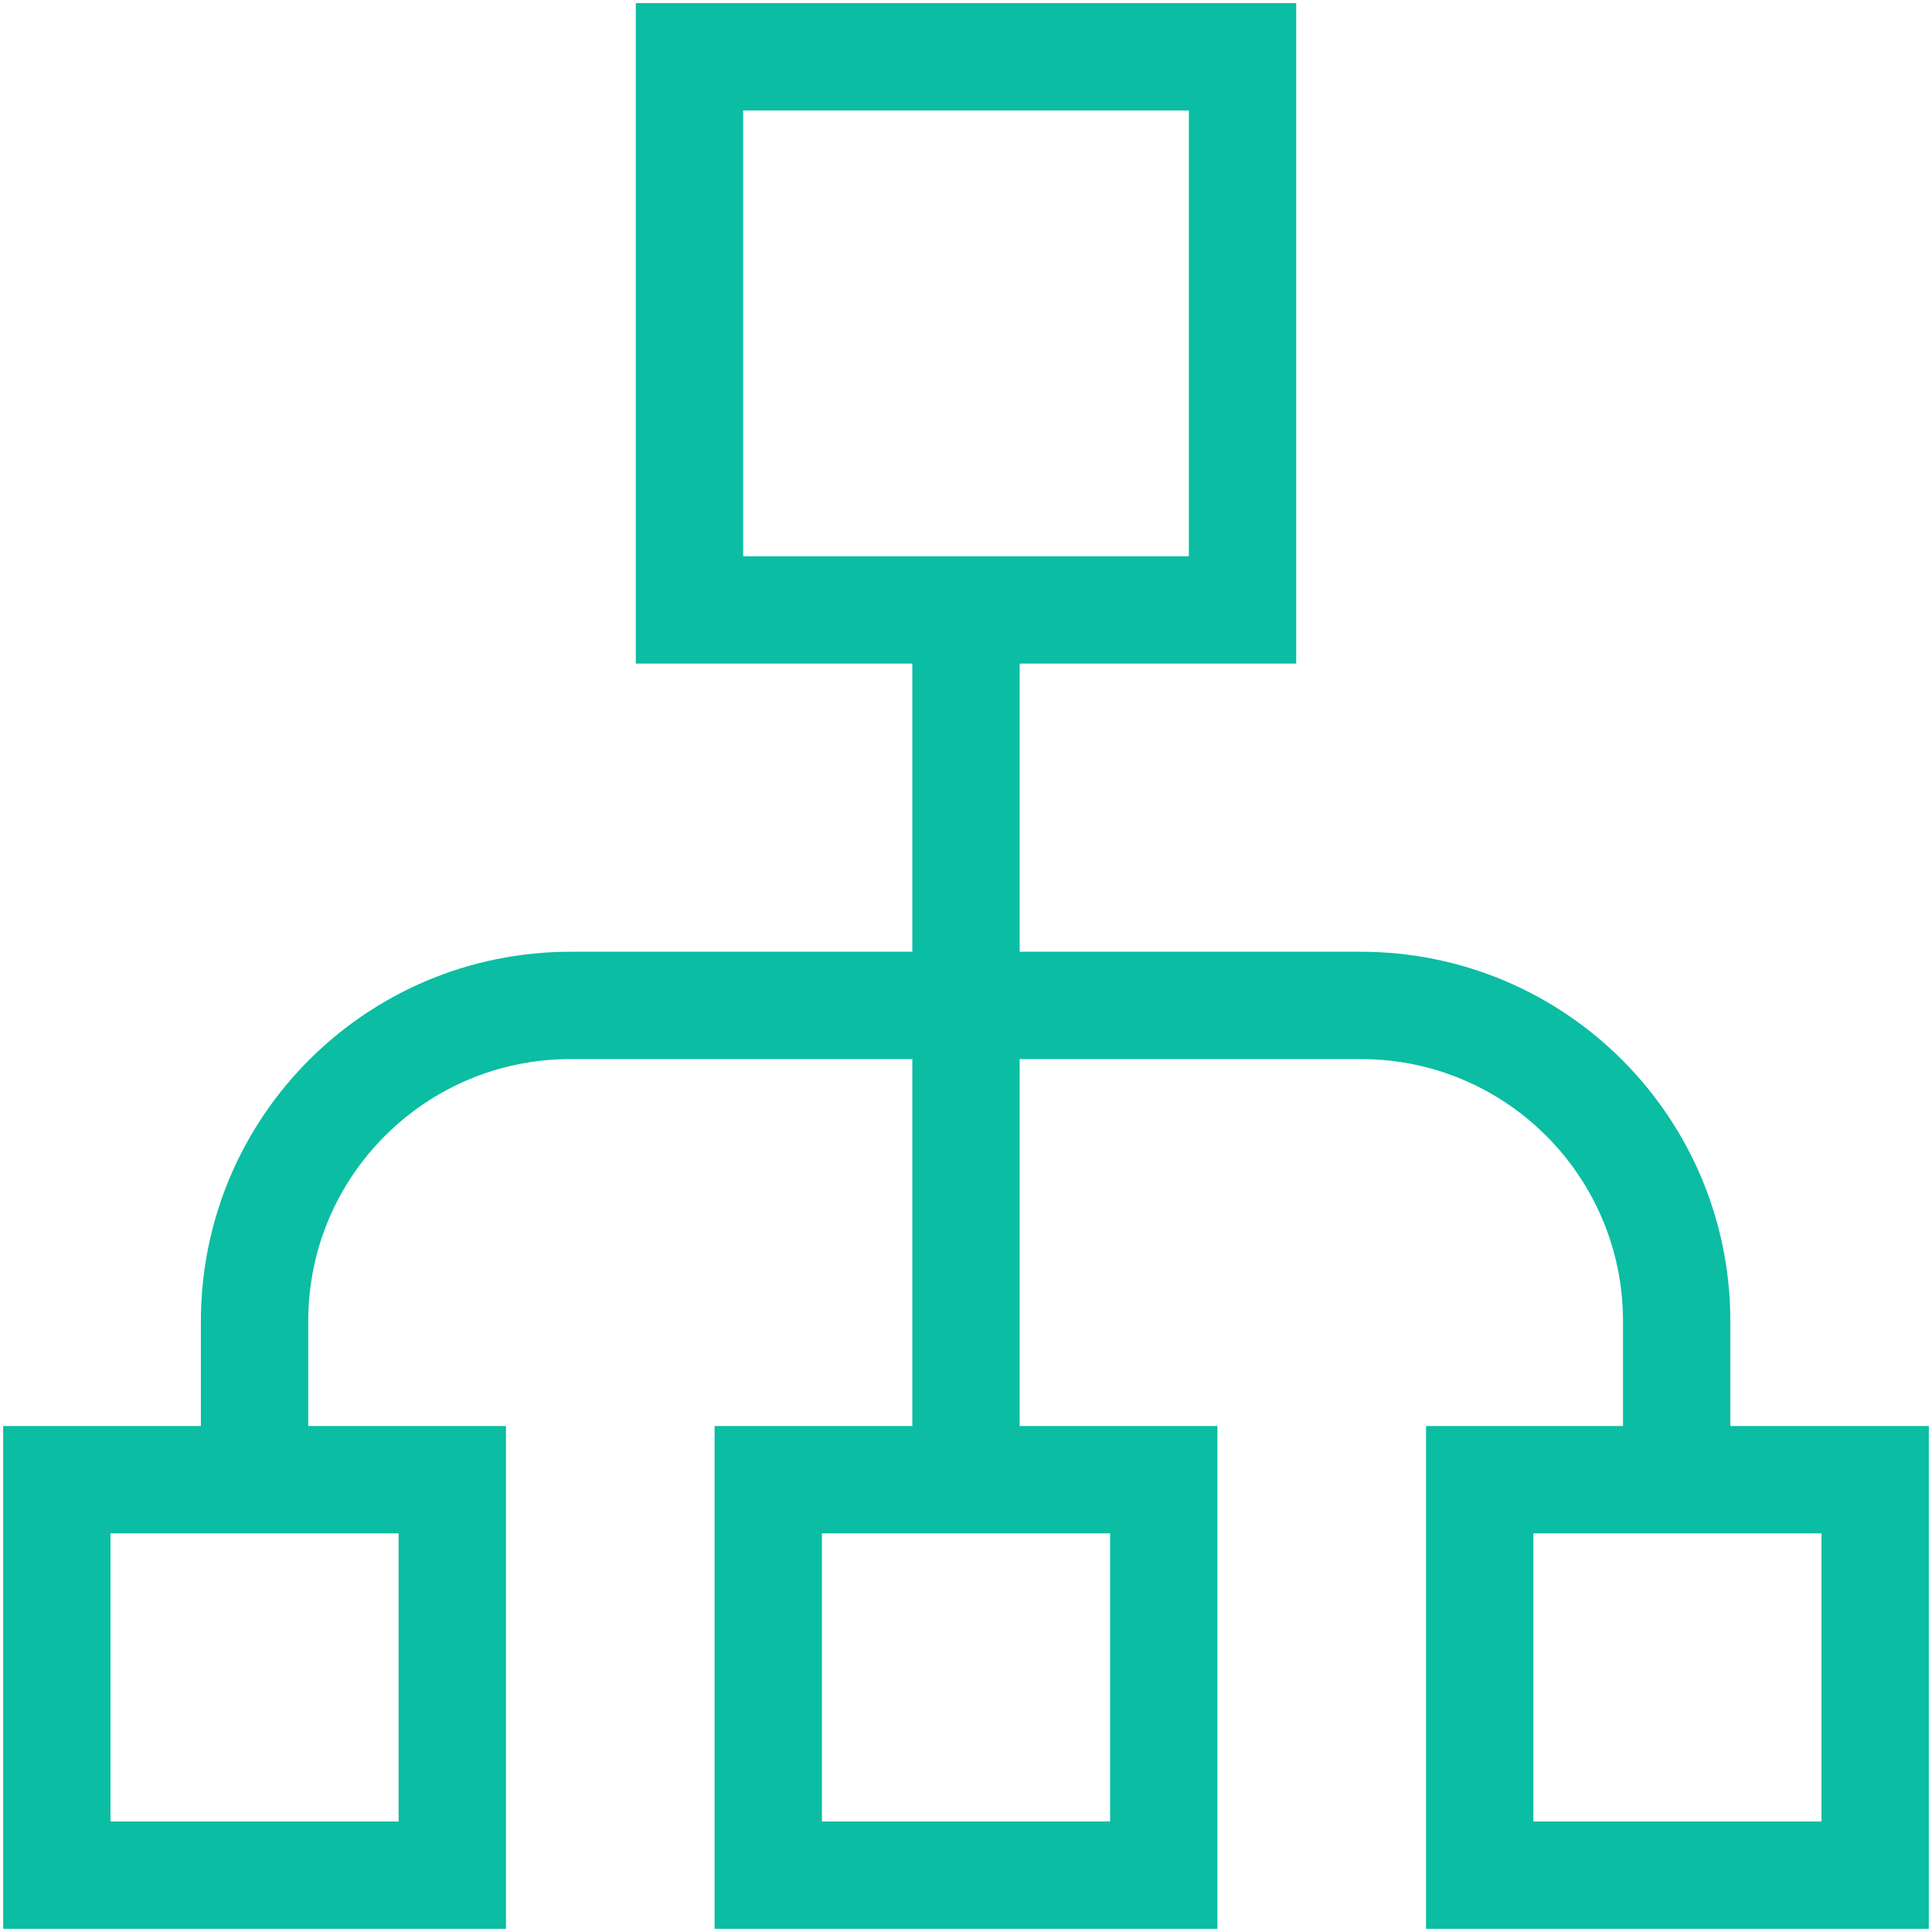
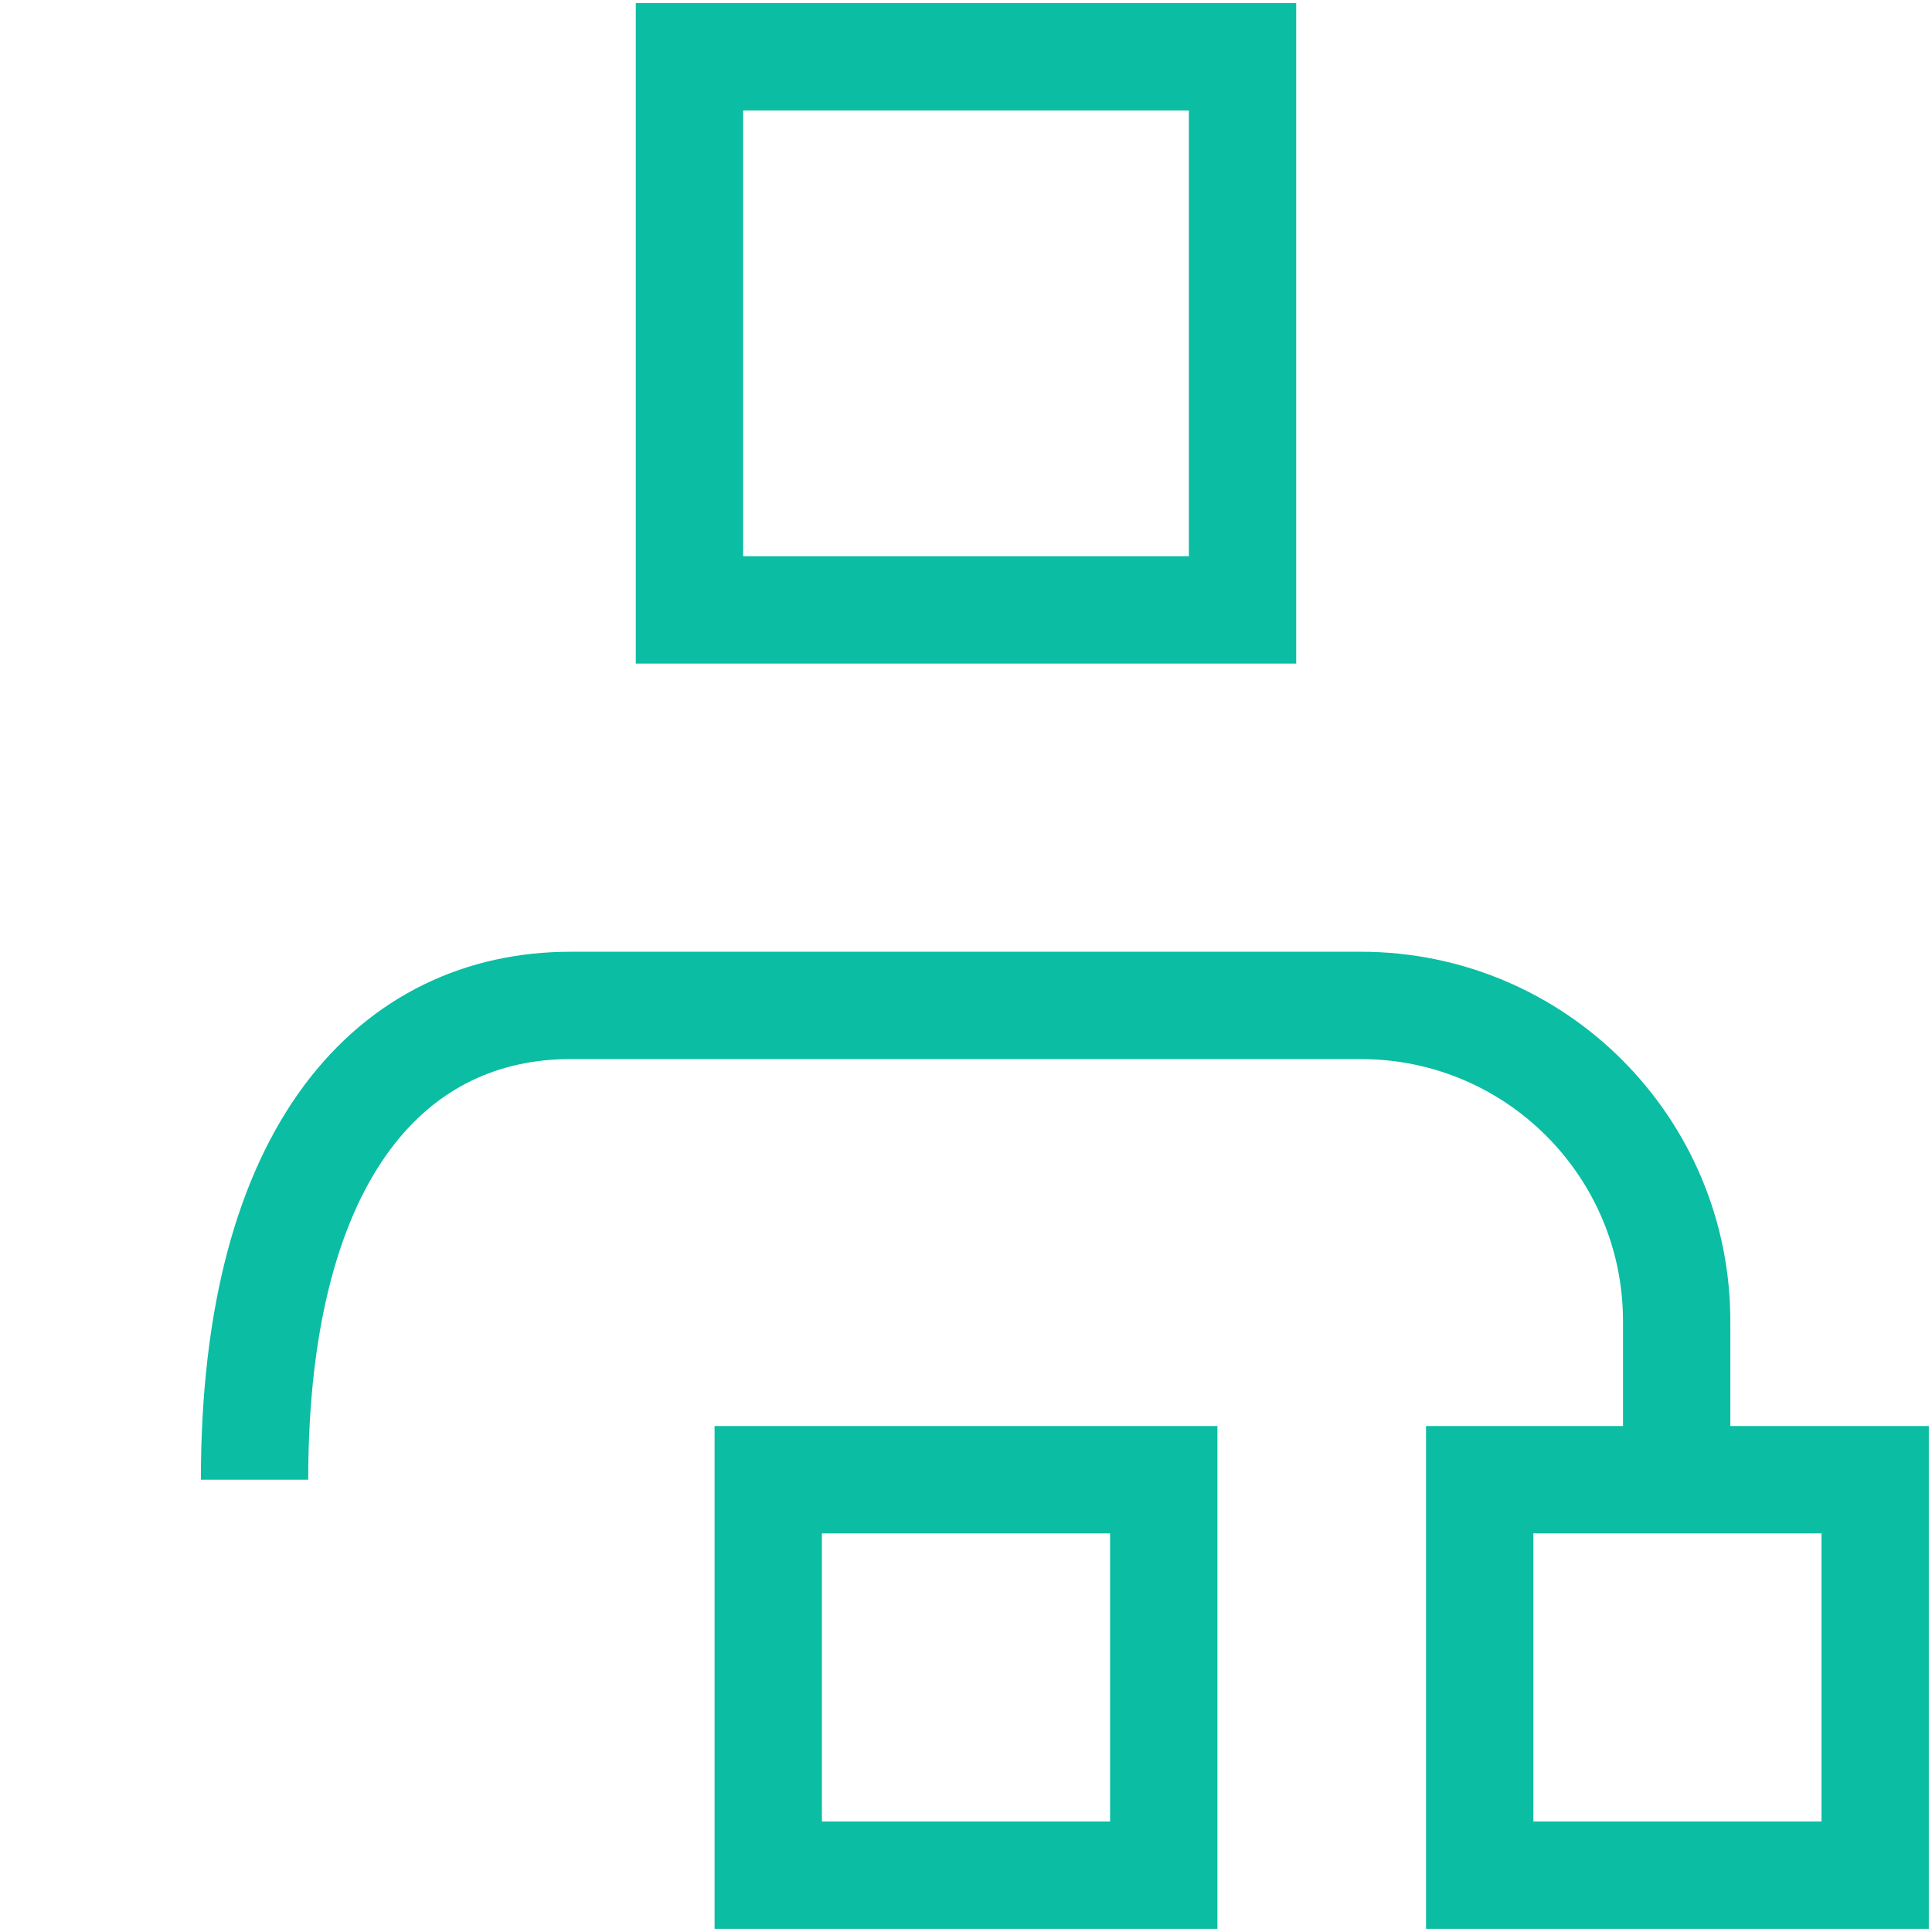
<svg xmlns="http://www.w3.org/2000/svg" width="45" height="45" viewBox="0 0 45 45" fill="none">
  <g clip-path="url(#clip0_43_150)">
    <path d="M28.941 1.323H16.059V14.206H28.941V1.323Z" stroke="#0BBDA3" stroke-width="2.5" stroke-miterlimit="10" />
    <path d="M27.106 34.465H17.894V43.676H27.106V34.465Z" stroke="#0BBDA3" stroke-width="2.5" stroke-miterlimit="10" />
    <path d="M43.676 34.465H34.465V43.676H43.676V34.465Z" stroke="#0BBDA3" stroke-width="2.5" stroke-miterlimit="10" />
-     <path d="M10.535 34.465H1.324V43.676H10.535V34.465Z" stroke="#0BBDA3" stroke-width="2.5" stroke-miterlimit="10" />
-     <path d="M22.5 14.206V34.465" stroke="#0BBDA3" stroke-width="2.5" stroke-miterlimit="10" />
-     <path d="M5.929 34.465V30.776C5.929 26.7 9.229 23.418 13.288 23.418H31.694C35.771 23.418 39.053 26.718 39.053 30.776V34.465" stroke="#0BBDA3" stroke-width="2.5" stroke-miterlimit="10" />
+     <path d="M5.929 34.465C5.929 26.7 9.229 23.418 13.288 23.418H31.694C35.771 23.418 39.053 26.718 39.053 30.776V34.465" stroke="#0BBDA3" stroke-width="2.5" stroke-miterlimit="10" />
  </g>
  <defs>
    <clipPath id="clip0_43_150">
      <rect width="45" height="45" fill="white" />
    </clipPath>
  </defs>
</svg>